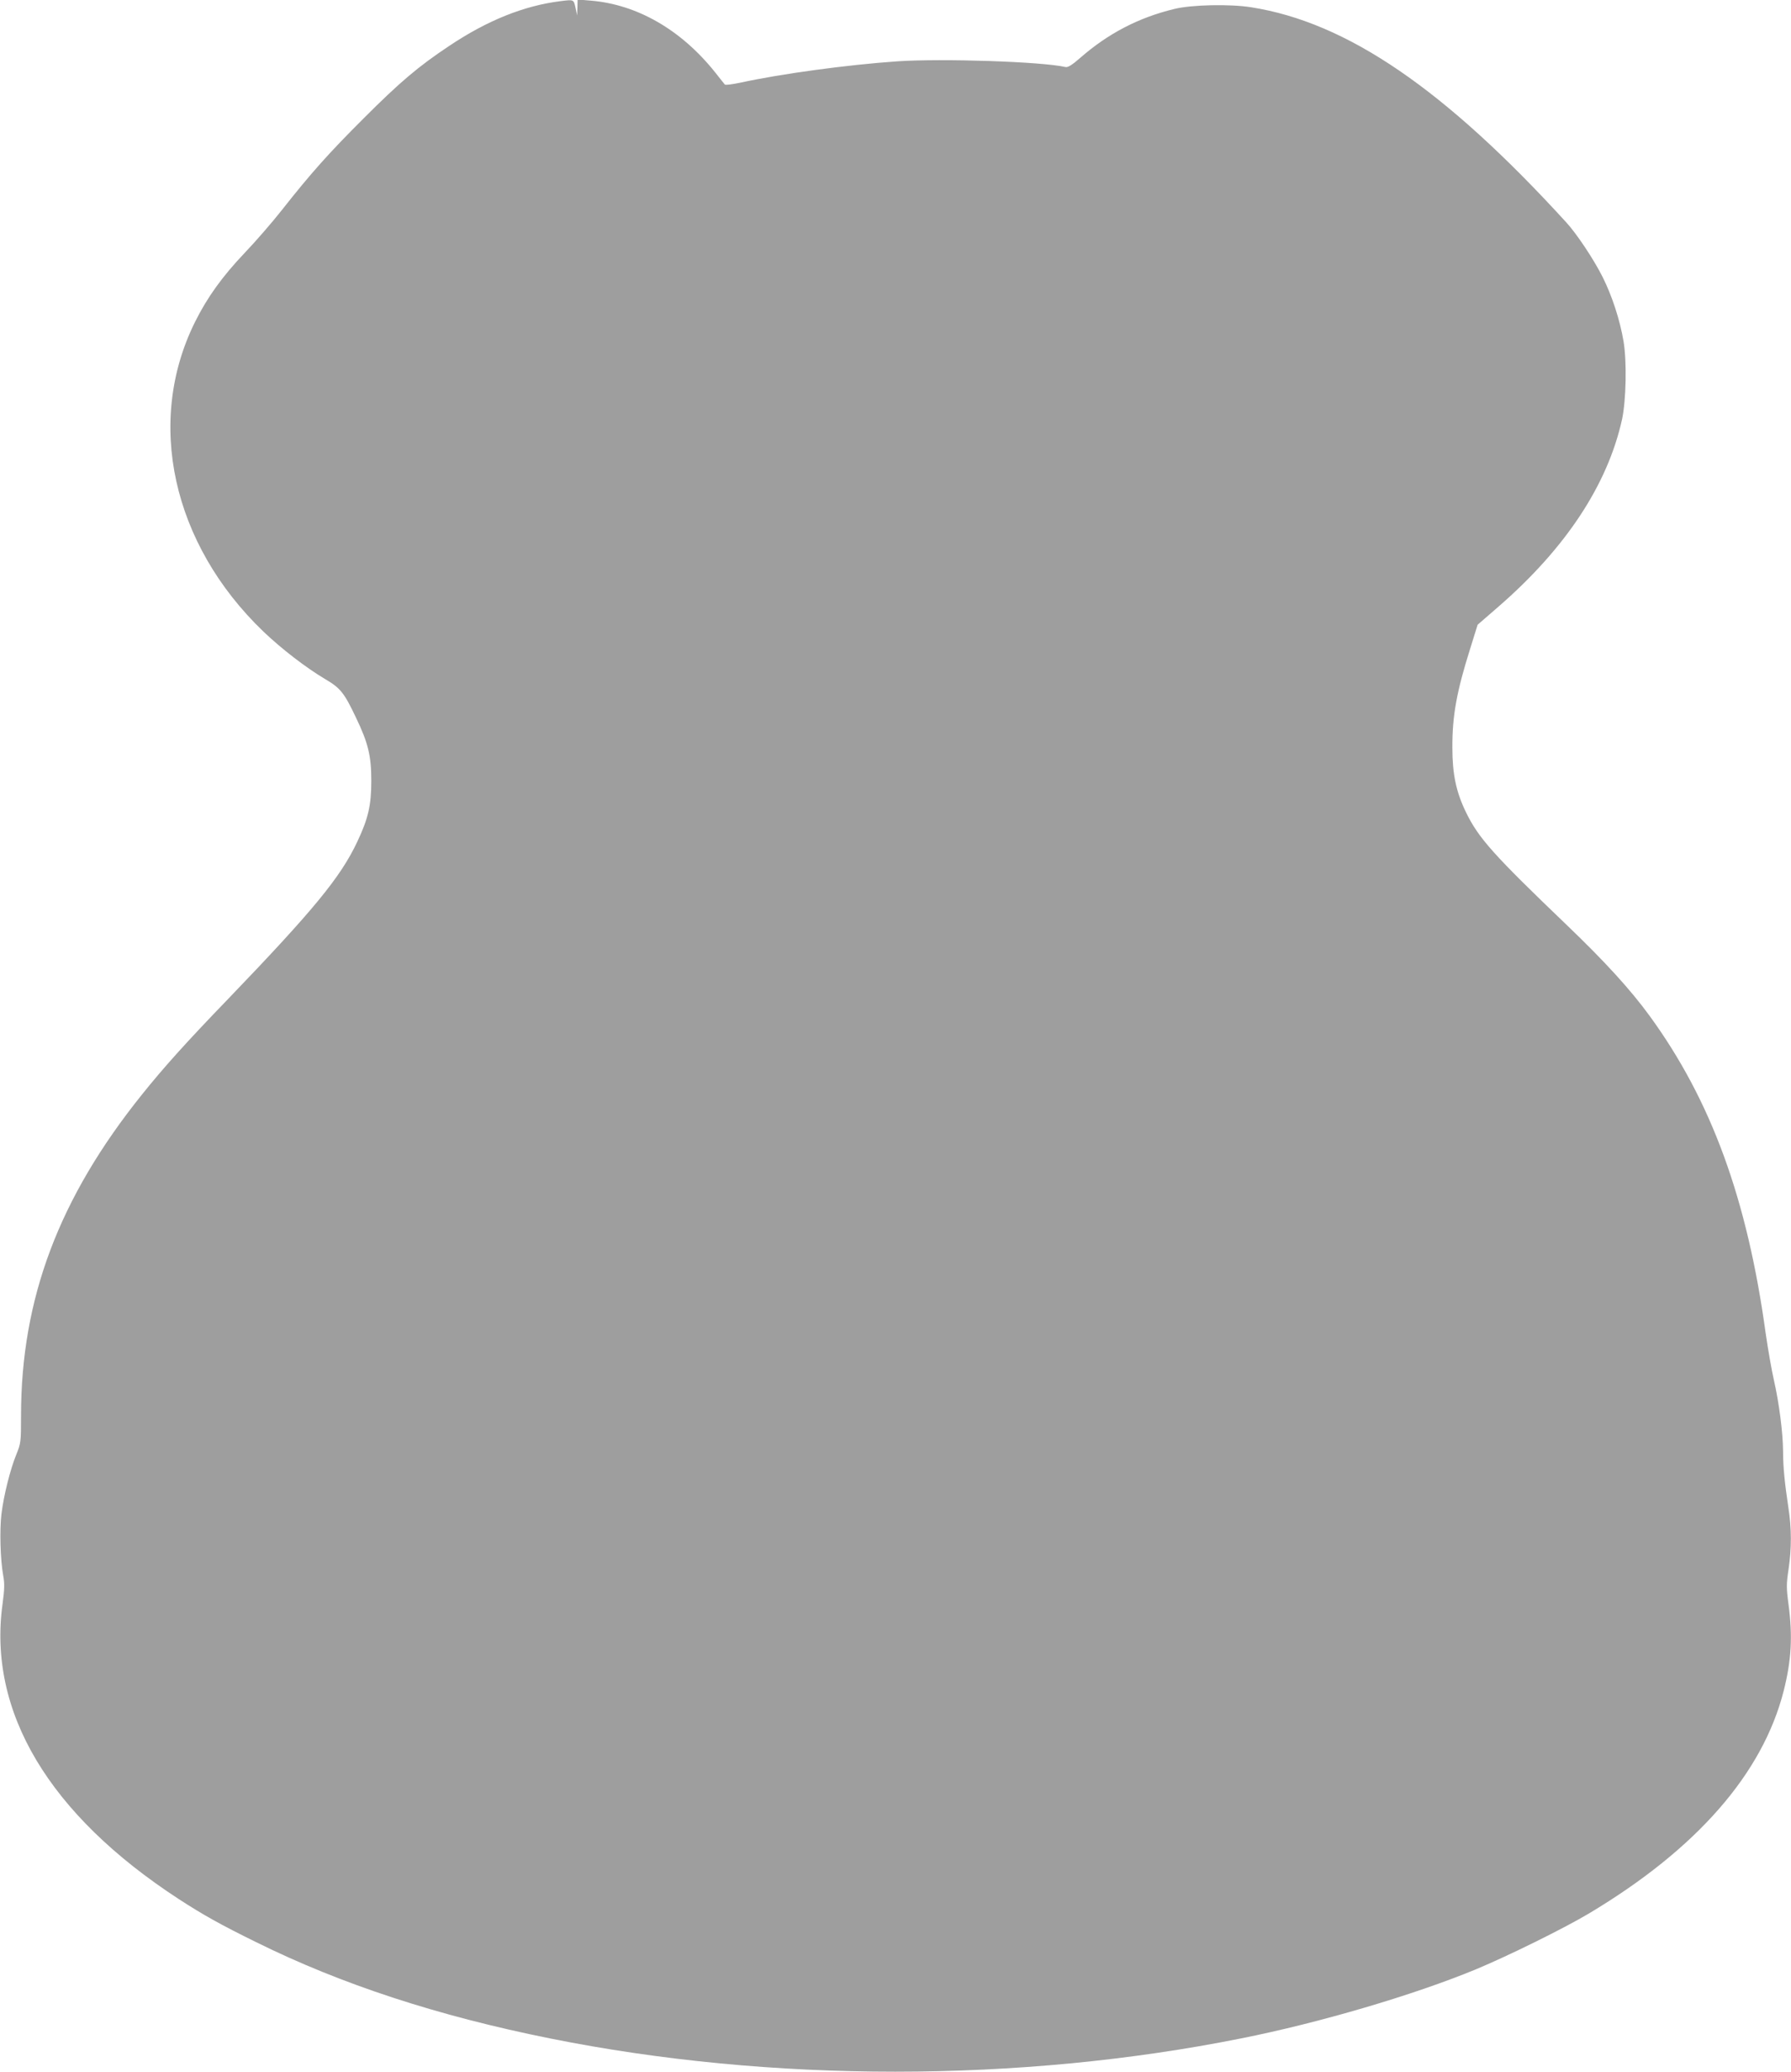
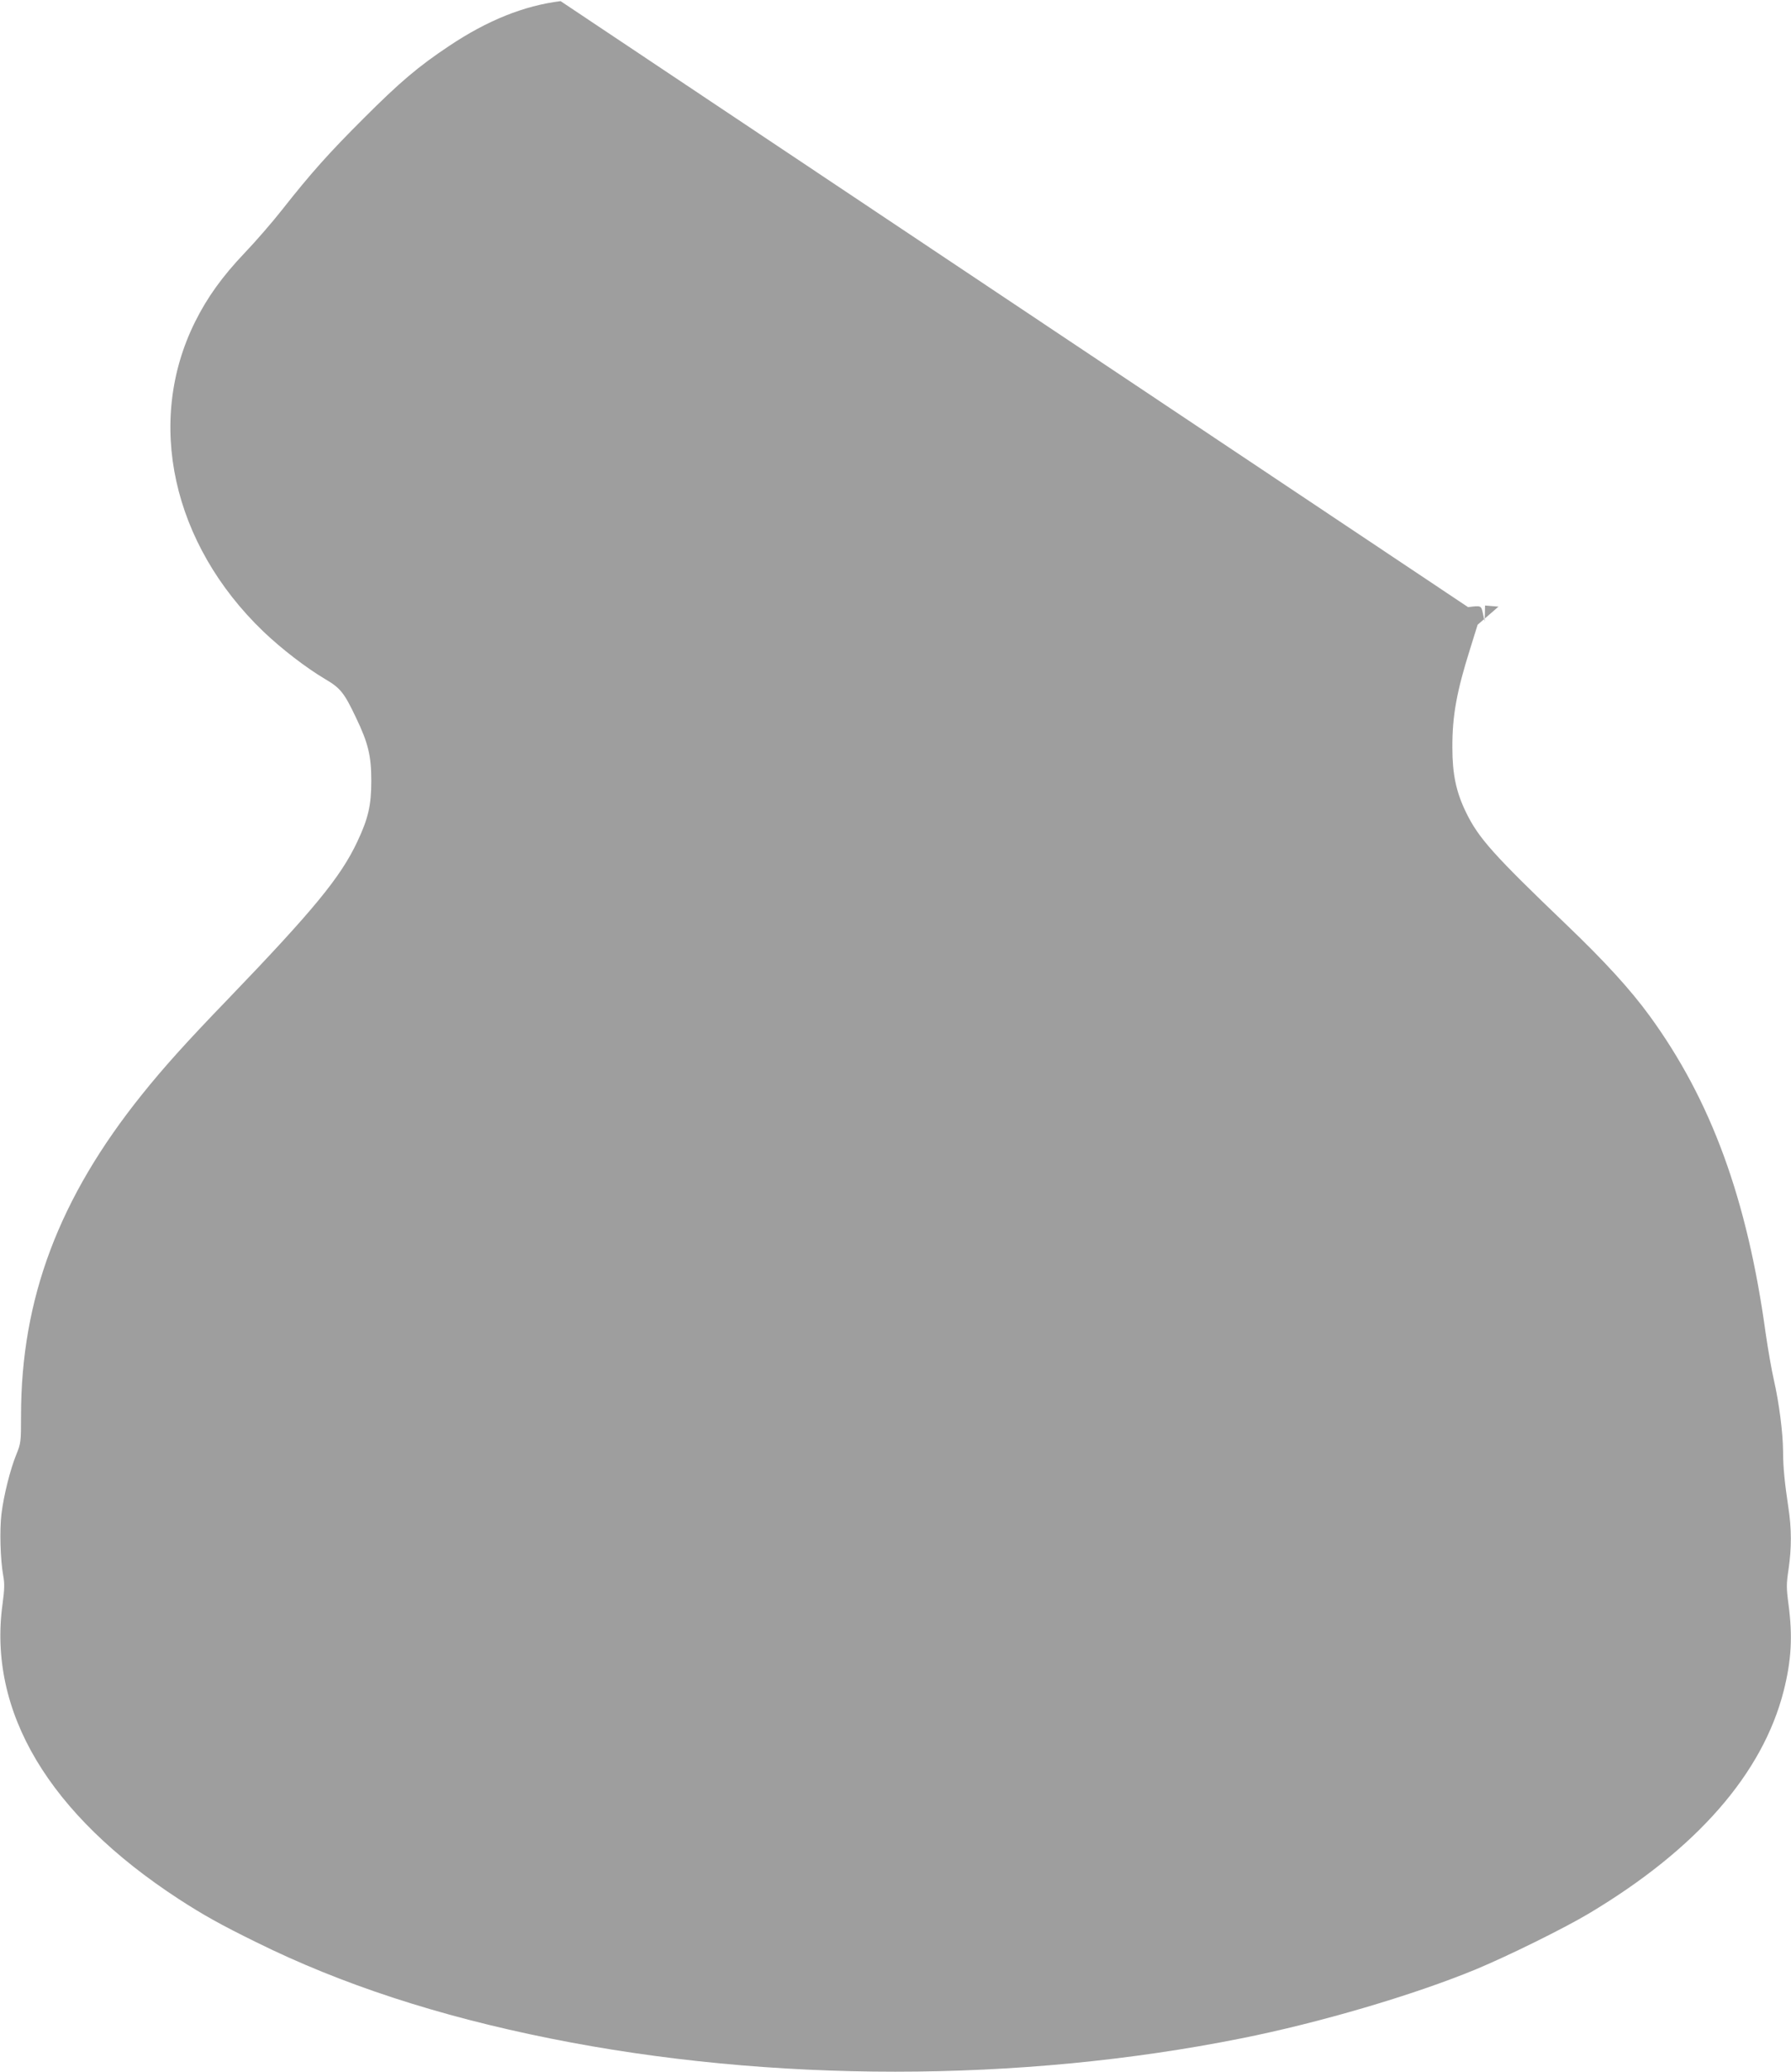
<svg xmlns="http://www.w3.org/2000/svg" version="1.0" width="1107pt" height="1280pt" viewBox="0 0 1107 1280" preserveAspectRatio="xMidYMid meet">
  <g transform="translate(0,1280) scale(0.1,-0.1)" fill="#9e9e9e" stroke="none">
-     <path d="M3465 12793 c-226 -28 -453 -119 -689 -277 -191 -127 -305 -224 -527 -446 -216 -215 -329 -342 -507 -568 -59 -75 -163 -195 -232 -267 -135 -142 -229 -272 -304 -423 -308 -618 -142 -1372 421 -1913 113 -108 265 -225 385 -296 92 -54 116 -84 188 -236 76 -158 95 -237 95 -392 0 -150 -19 -232 -86 -374 -103 -220 -271 -424 -804 -978 -255 -264 -395 -420 -528 -586 -513 -639 -747 -1261 -747 -1984 0 -162 -1 -170 -29 -239 -38 -93 -78 -253 -92 -368 -12 -98 -7 -282 11 -381 9 -48 8 -84 -4 -173 -93 -667 286 -1302 1089 -1825 151 -98 260 -159 480 -267 523 -259 1122 -455 1815 -594 1363 -274 2900 -274 4270 0 484 96 1071 269 1455 428 199 83 542 252 696 344 665 397 1074 864 1204 1376 47 186 56 334 30 531 -14 105 -14 128 0 220 19 130 19 252 -1 380 -23 153 -33 251 -33 350 -1 116 -25 300 -57 440 -14 61 -36 188 -50 284 -114 833 -337 1442 -718 1965 -119 163 -277 336 -512 561 -453 434 -546 537 -624 699 -60 124 -83 234 -83 396 -1 198 27 349 110 612 l46 148 129 112 c416 361 675 754 764 1158 25 118 30 356 9 481 -22 131 -70 279 -129 397 -54 108 -160 267 -224 337 -752 824 -1356 1237 -1948 1330 -130 21 -369 16 -474 -10 -221 -53 -410 -151 -585 -304 -49 -43 -75 -59 -90 -55 -143 33 -761 54 -1040 35 -306 -21 -719 -77 -970 -132 -49 -10 -92 -16 -95 -11 -3 4 -32 39 -63 79 -209 260 -479 415 -764 439 l-83 7 -1 -49 -2 -49 -10 48 c-11 51 -11 50 -92 40z" />
+     <path d="M3465 12793 c-226 -28 -453 -119 -689 -277 -191 -127 -305 -224 -527 -446 -216 -215 -329 -342 -507 -568 -59 -75 -163 -195 -232 -267 -135 -142 -229 -272 -304 -423 -308 -618 -142 -1372 421 -1913 113 -108 265 -225 385 -296 92 -54 116 -84 188 -236 76 -158 95 -237 95 -392 0 -150 -19 -232 -86 -374 -103 -220 -271 -424 -804 -978 -255 -264 -395 -420 -528 -586 -513 -639 -747 -1261 -747 -1984 0 -162 -1 -170 -29 -239 -38 -93 -78 -253 -92 -368 -12 -98 -7 -282 11 -381 9 -48 8 -84 -4 -173 -93 -667 286 -1302 1089 -1825 151 -98 260 -159 480 -267 523 -259 1122 -455 1815 -594 1363 -274 2900 -274 4270 0 484 96 1071 269 1455 428 199 83 542 252 696 344 665 397 1074 864 1204 1376 47 186 56 334 30 531 -14 105 -14 128 0 220 19 130 19 252 -1 380 -23 153 -33 251 -33 350 -1 116 -25 300 -57 440 -14 61 -36 188 -50 284 -114 833 -337 1442 -718 1965 -119 163 -277 336 -512 561 -453 434 -546 537 -624 699 -60 124 -83 234 -83 396 -1 198 27 349 110 612 l46 148 129 112 l-83 7 -1 -49 -2 -49 -10 48 c-11 51 -11 50 -92 40z" />
  </g>
</svg>